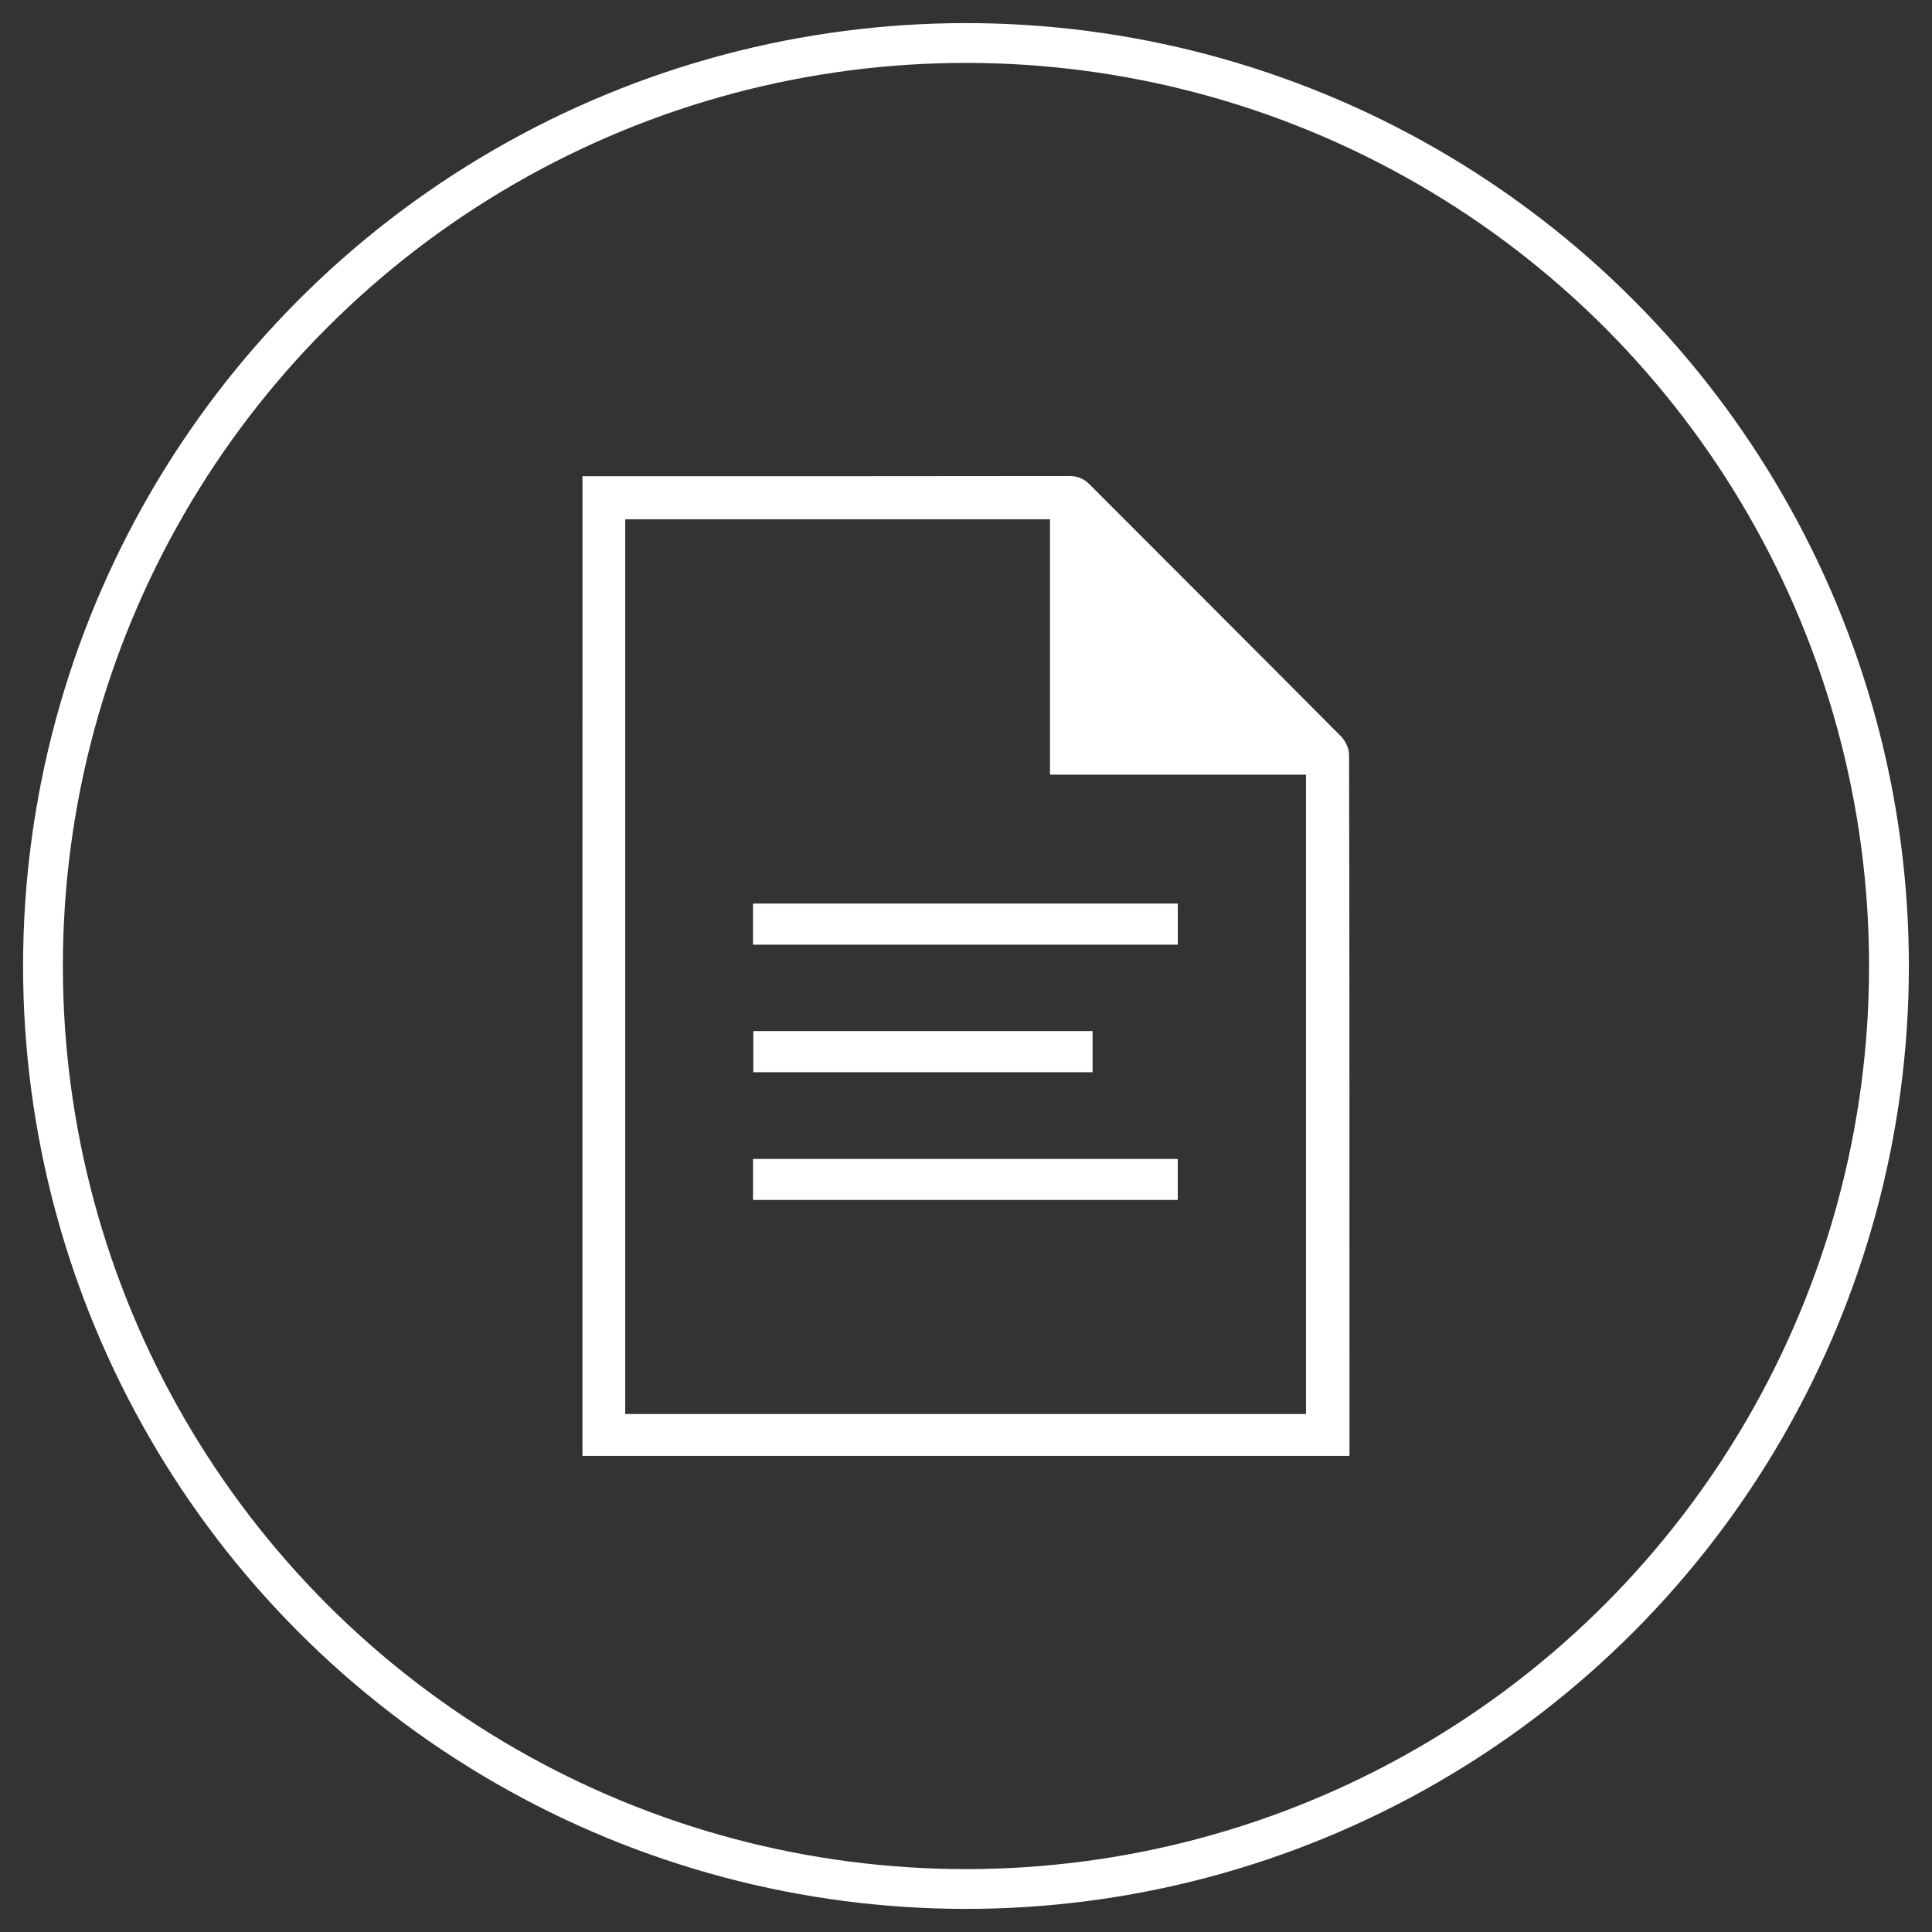
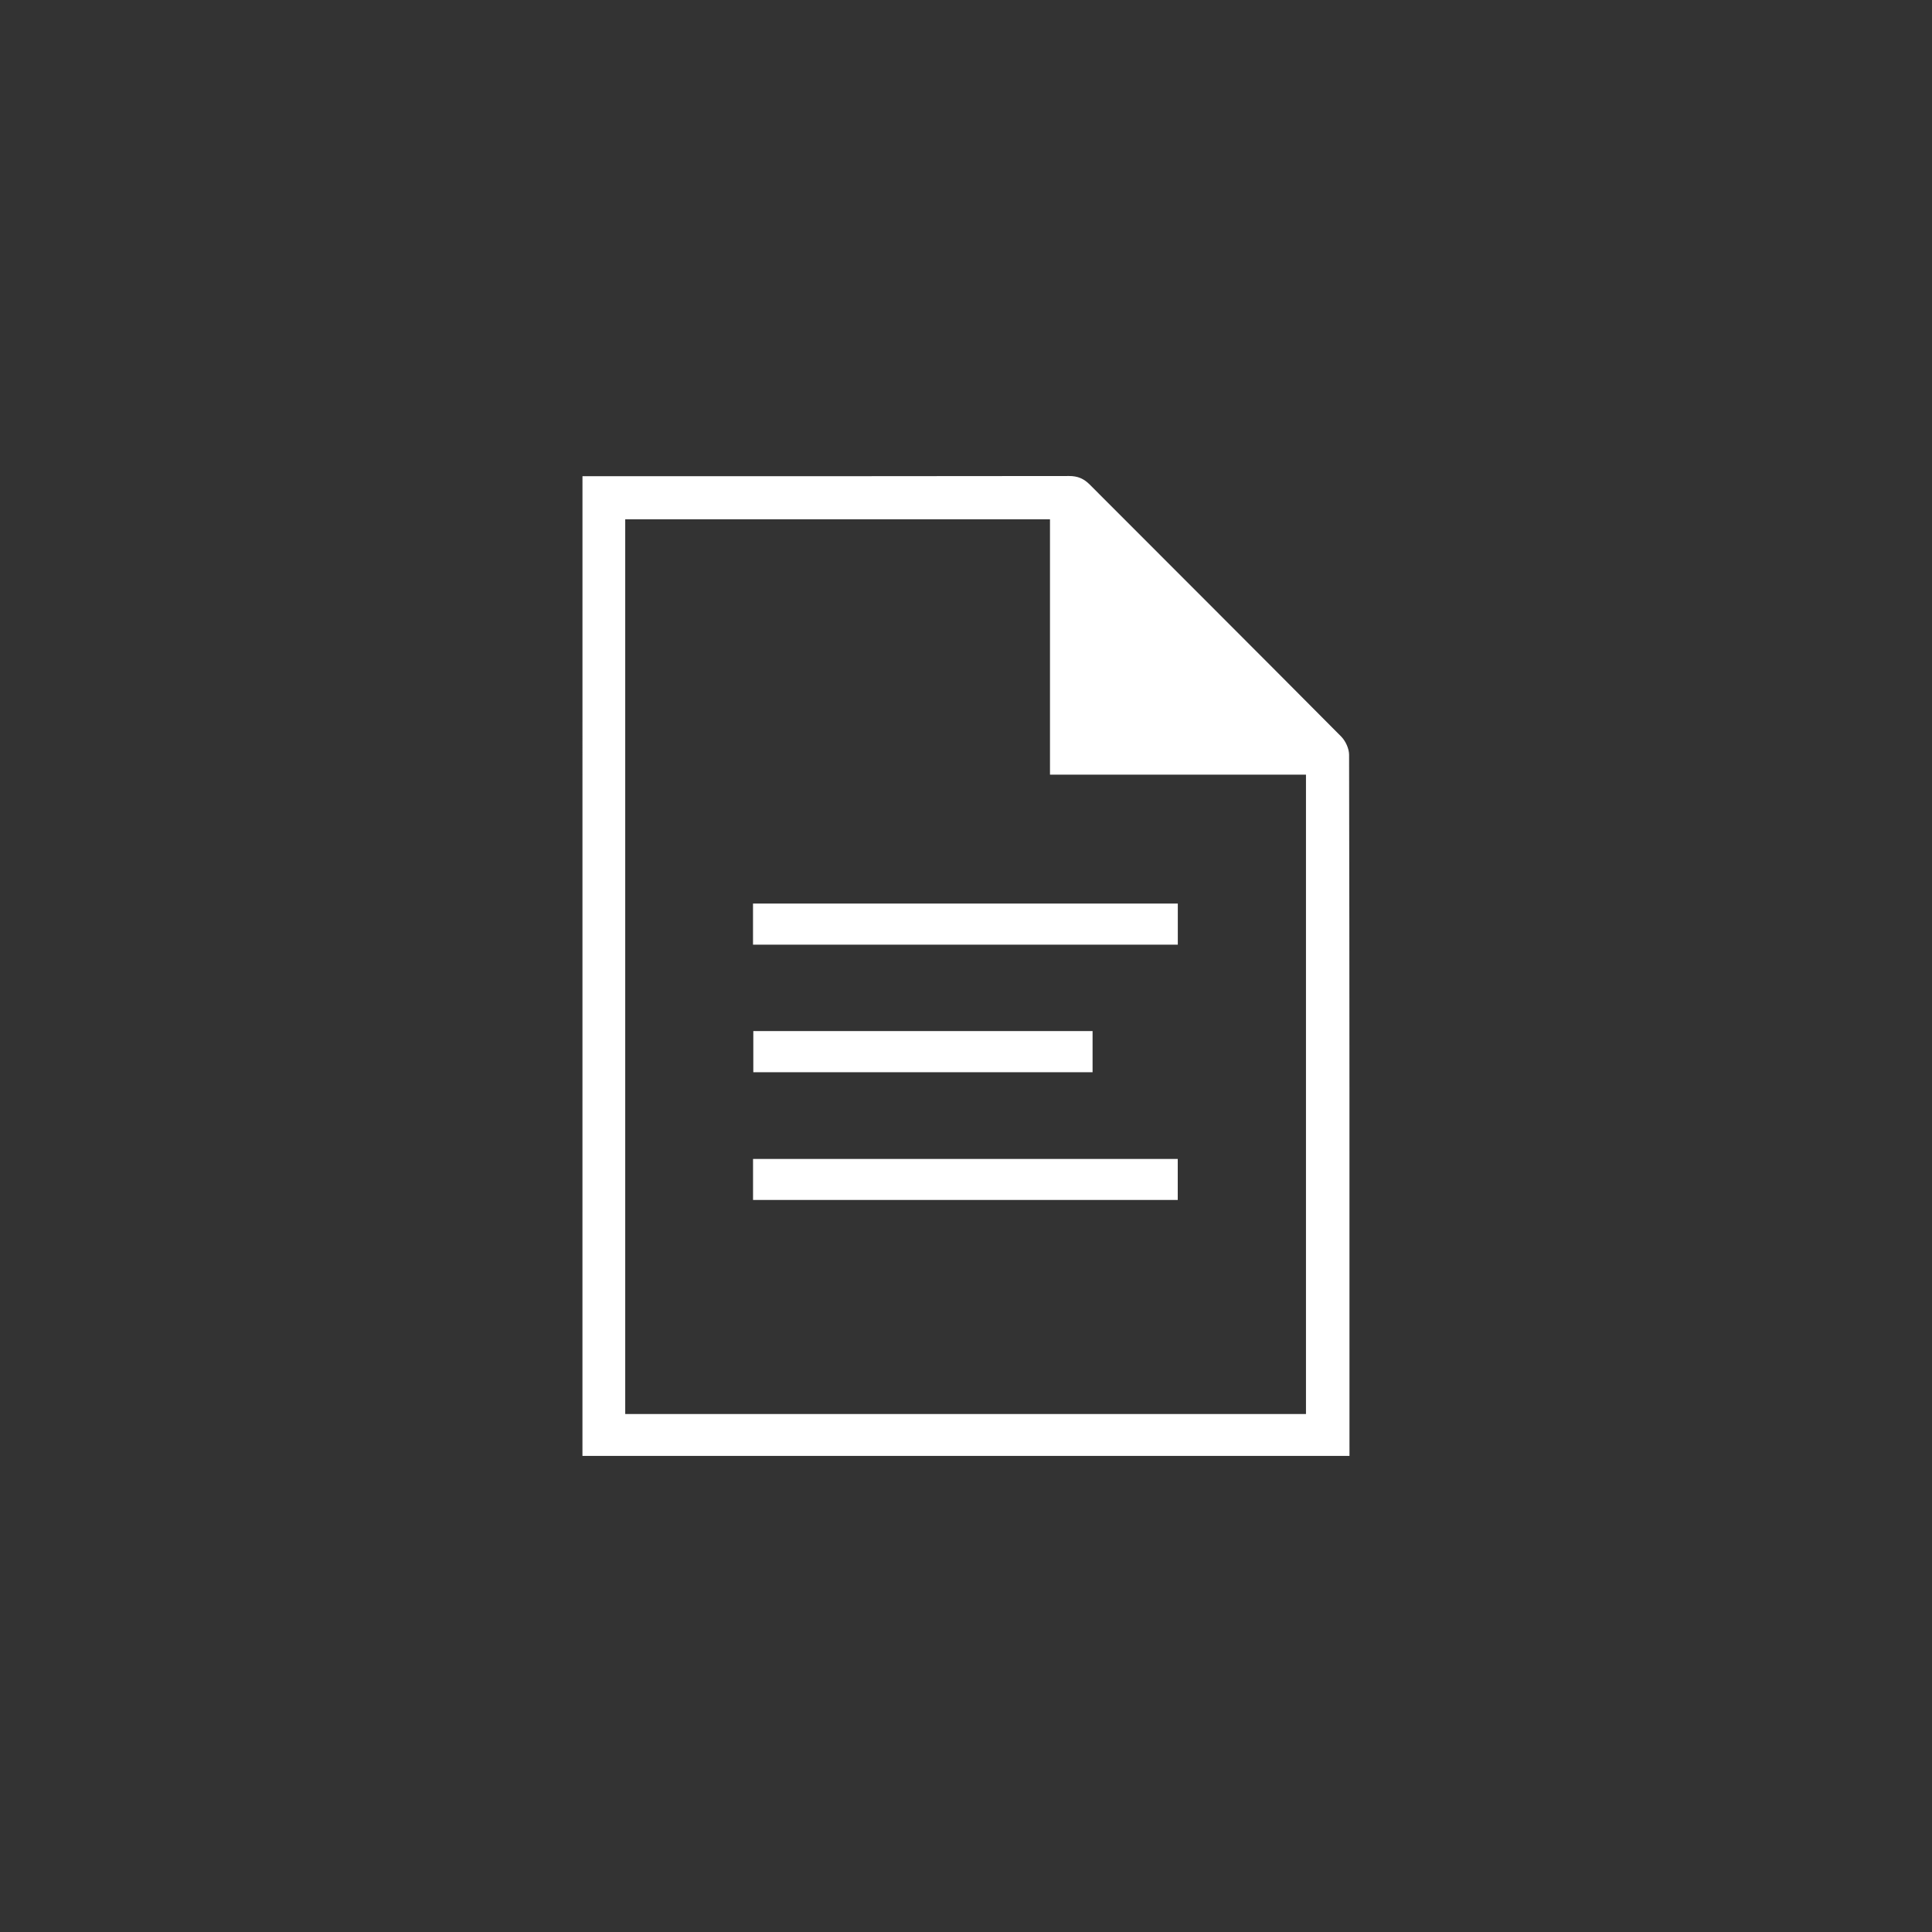
<svg xmlns="http://www.w3.org/2000/svg" version="1.1" id="Ebene_1" x="0px" y="0px" width="70px" height="70px" viewBox="0 0 70 70" enable-background="new 0 0 70 70" xml:space="preserve">
  <rect x="0" y="0" width="70" height="70" fill="#333333" stroke="none" />
  <g id="Ebene_1_1_">
    <rect x="-222.808" y="-393.992" display="none" stroke="#203C89" stroke-miterlimit="10" width="609.031" height="857.292" />
  </g>
  <g id="Ebene_2">
    <g>
-       <circle id="Kreis" fill="none" stroke="#FFFFFF" stroke-width="1.442" cx="34.999" cy="35" r="33.442" />
-       <path id="LKW" display="none" fill="none" stroke="#FFFFFF" stroke-width="1.744" stroke-linecap="round" stroke-miterlimit="20" d="    M16.106,45.787h-4.688v-6.25H58.29v6.25h-4.687 M44.23,45.787H25.48 M25.481,45.787c0,2.589-2.099,4.686-4.688,4.686    c-2.587,0-4.687-2.097-4.687-4.686c0-2.59,2.1-4.688,4.687-4.688C23.382,41.1,25.481,43.197,25.481,45.787z M53.605,45.787    c0,2.589-2.101,4.686-4.688,4.686s-4.688-2.097-4.688-4.686c0-2.59,2.101-4.688,4.688-4.688S53.605,43.197,53.605,45.787z     M30.168,39.537v-18.75V39.537h28.123 M11.419,39.537v-6.25l3.125-3.125l4.688-9.375h10.937" />
-     </g>
-     <path display="none" fill="#FFFFFF" d="M53.049,44.909c0,2.724,0,5.43,0,8.155c-1.543,0-3.076,0-4.639,0c0-1.608,0-3.217,0-4.854   c-3.73,0-7.434,0-11.166,0c0,1.613,0,3.229,0,4.854c-1.561,0-3.086,0-4.643,0c0-1.607,0-3.224,0-4.859   c-0.105-0.006-0.183-0.018-0.259-0.018c-3.547-0.002-7.094,0.002-10.642-0.004c-0.228-0.002-0.288,0.063-0.287,0.285   c0.009,1.432,0.005,2.862,0.005,4.295c0,0.1,0,0.192,0,0.303c-1.558,0-3.085,0-4.635,0c0-2.711,0-5.424,0-8.16" />
-     <rect x="16.784" y="31.633" display="none" fill="#FFFFFF" width="10.588" height="10.588" />
+       </g>
    <rect x="29.7" y="31.633" display="none" fill="#FFFFFF" width="10.588" height="10.588" />
-     <rect x="42.46" y="31.633" display="none" fill="#FFFFFF" width="10.589" height="10.588" />
    <rect x="16.784" y="18.966" display="none" fill="#FFFFFF" width="10.588" height="10.588" />
    <rect x="29.7" y="18.966" display="none" fill="#FFFFFF" width="10.587" height="10.588" />
    <rect x="42.459" y="18.966" display="none" fill="#FFFFFF" width="10.59" height="10.588" />
  </g>
  <g id="Ebene_6">
    <g>
      <path fill="#FFFFFF" d="M21.104,17.254c0.177,0,0.318,0,0.46,0c5.724,0,11.446,0.002,17.17-0.007    c0.314-0.001,0.535,0.095,0.748,0.309c3.037,3.043,6.083,6.081,9.113,9.132c0.158,0.161,0.285,0.438,0.285,0.66    c0.017,8.358,0.014,16.716,0.014,25.073c0,0.1,0,0.197,0,0.33c-9.268,0-18.509,0-27.791,0    C21.104,40.948,21.104,29.127,21.104,17.254z M47.318,51.232c0-7.727,0-15.42,0-23.164c-3.094,0-6.16,0-9.275,0    c0-3.117,0-6.182,0-9.252c-5.155,0-10.261,0-15.39,0c0,10.813,0,21.608,0,32.416C30.88,51.232,39.076,51.232,47.318,51.232z" />
      <path fill="#FFFFFF" d="M27.283,34.227c0-0.502,0-0.98,0-1.49c5.127,0,10.243,0,15.391,0c0,0.496,0,0.983,0,1.49    C37.538,34.227,32.421,34.227,27.283,34.227z" />
      <path fill="#FFFFFF" d="M27.284,43.477c0-0.5,0-0.975,0-1.486c5.13,0,10.243,0,15.388,0c0,0.492,0,0.97,0,1.486    C37.563,43.477,32.449,43.477,27.284,43.477z" />
      <path fill="#FFFFFF" d="M39.586,37.357c0,0.502,0,0.981,0,1.492c-4.092,0-8.178,0-12.292,0c0-0.495,0-0.98,0-1.492    C31.382,37.357,35.458,37.357,39.586,37.357z" />
    </g>
  </g>
</svg>